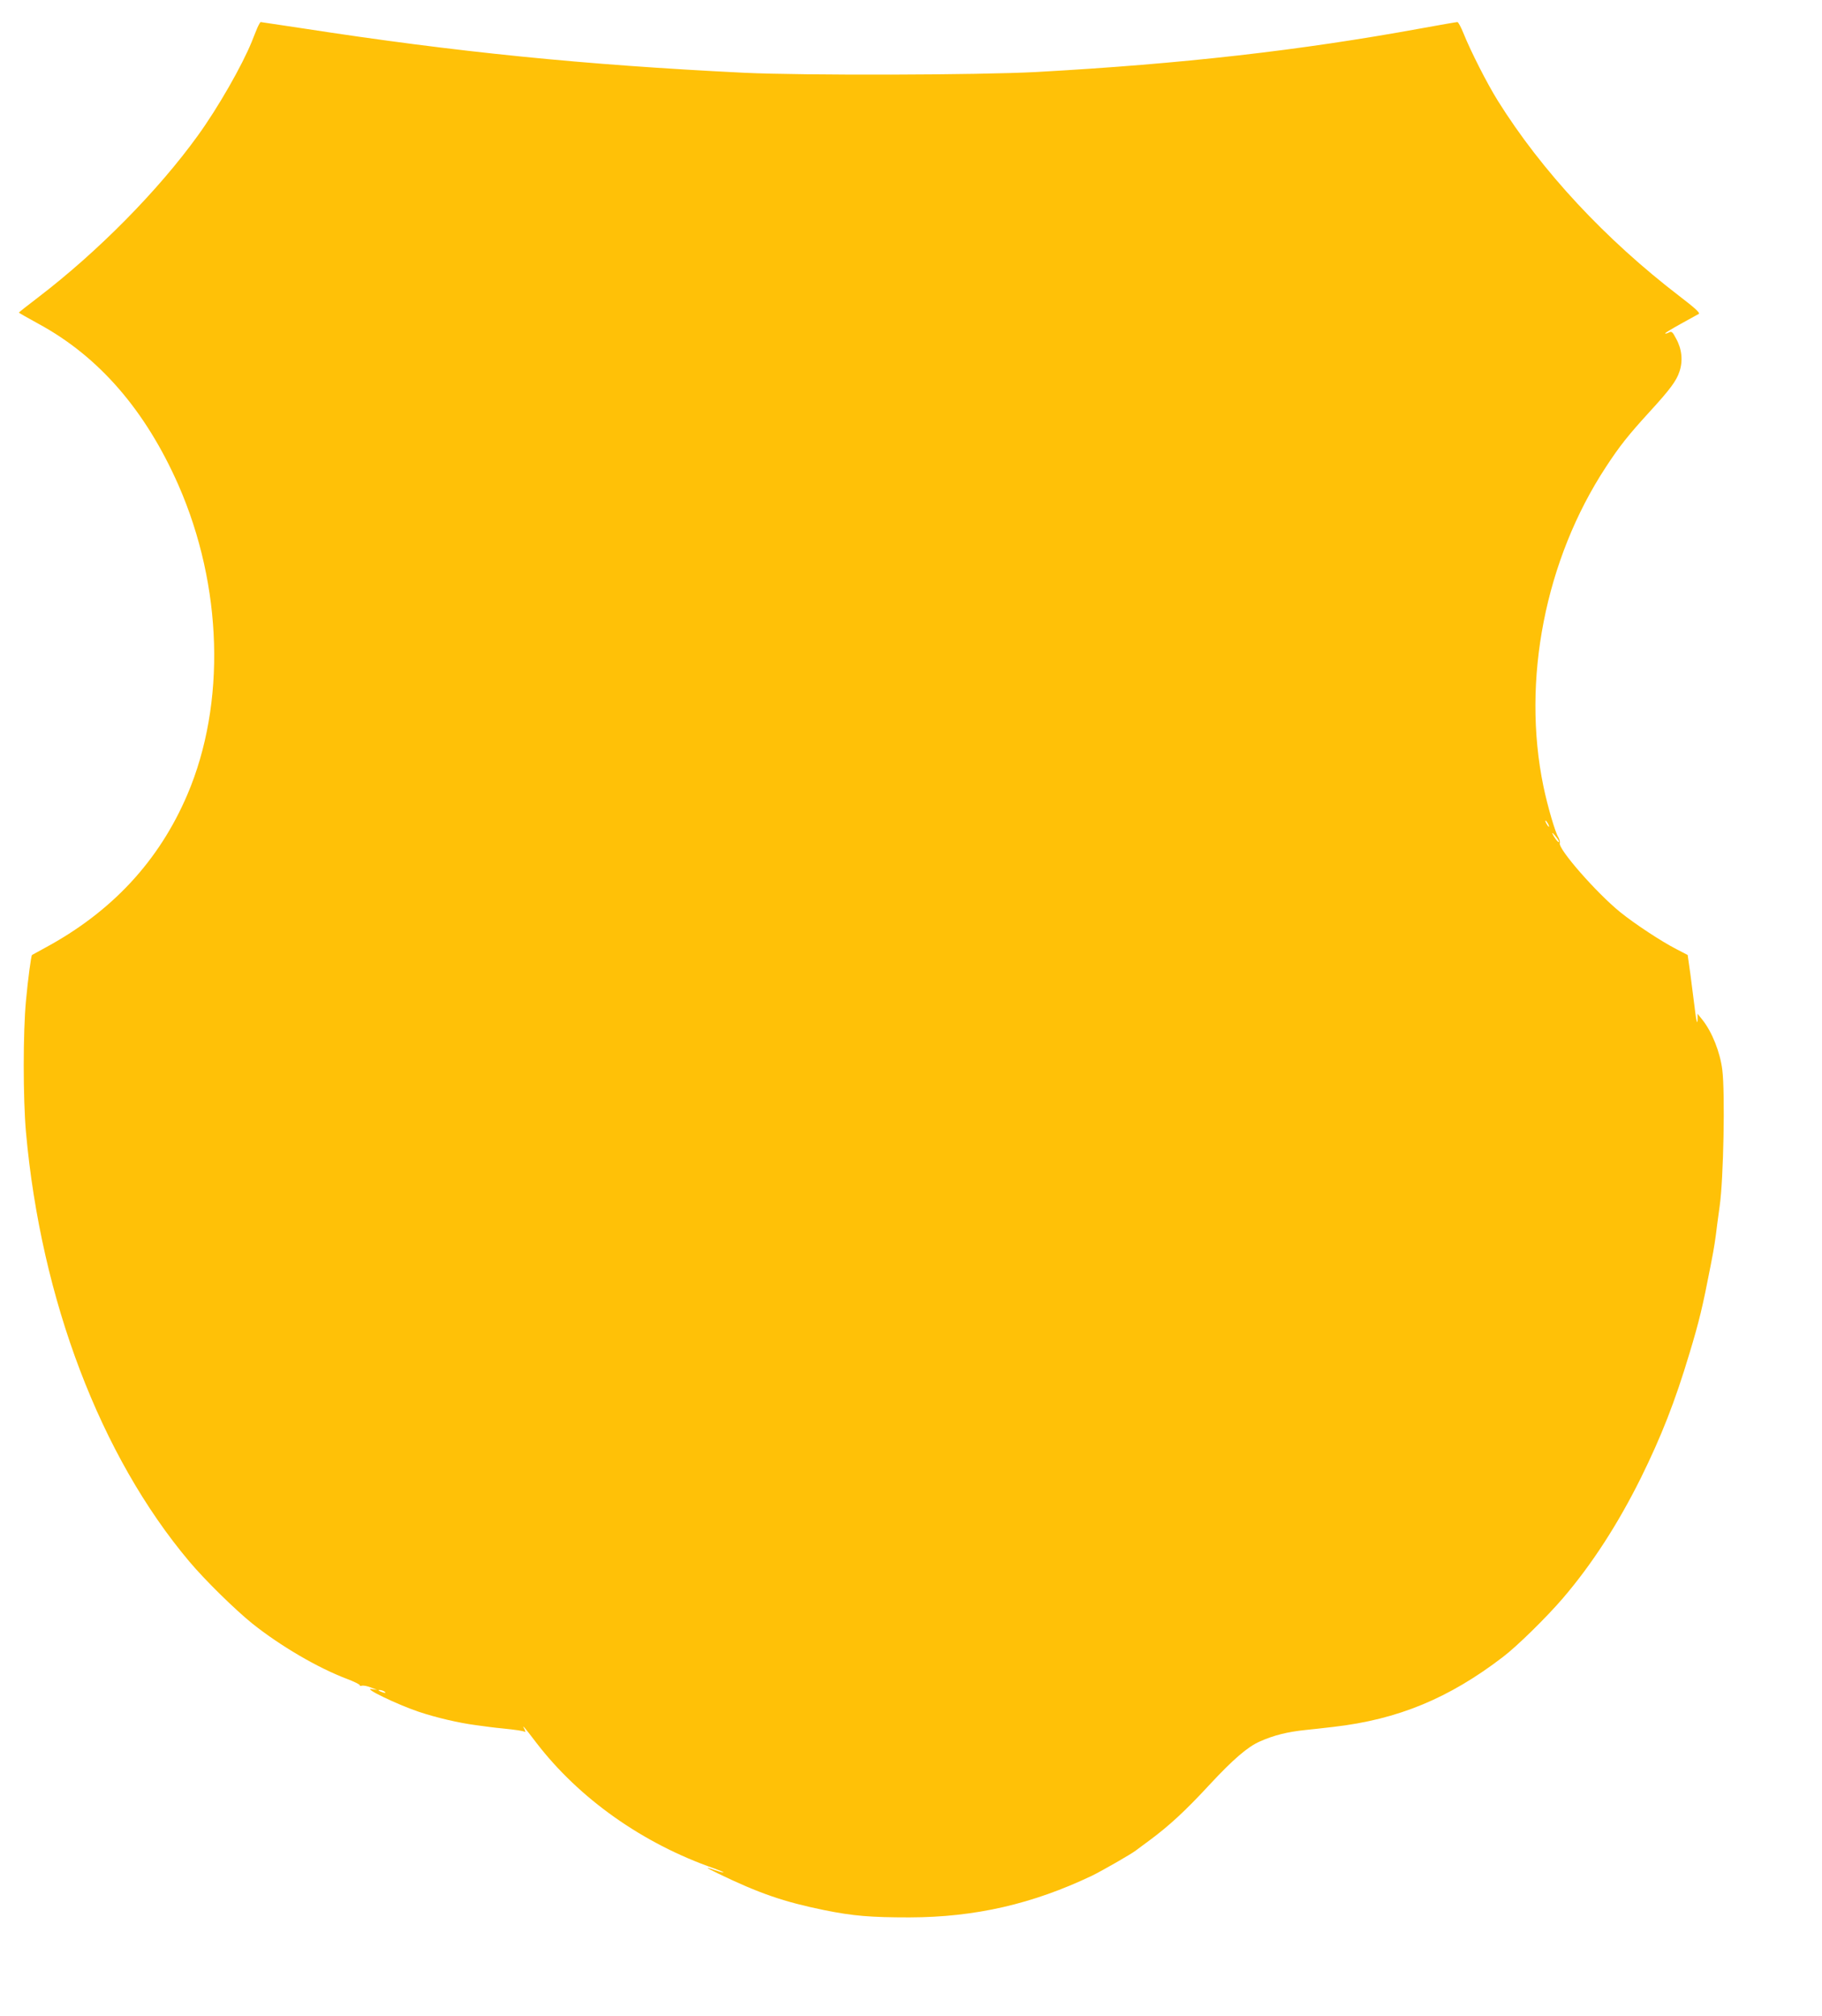
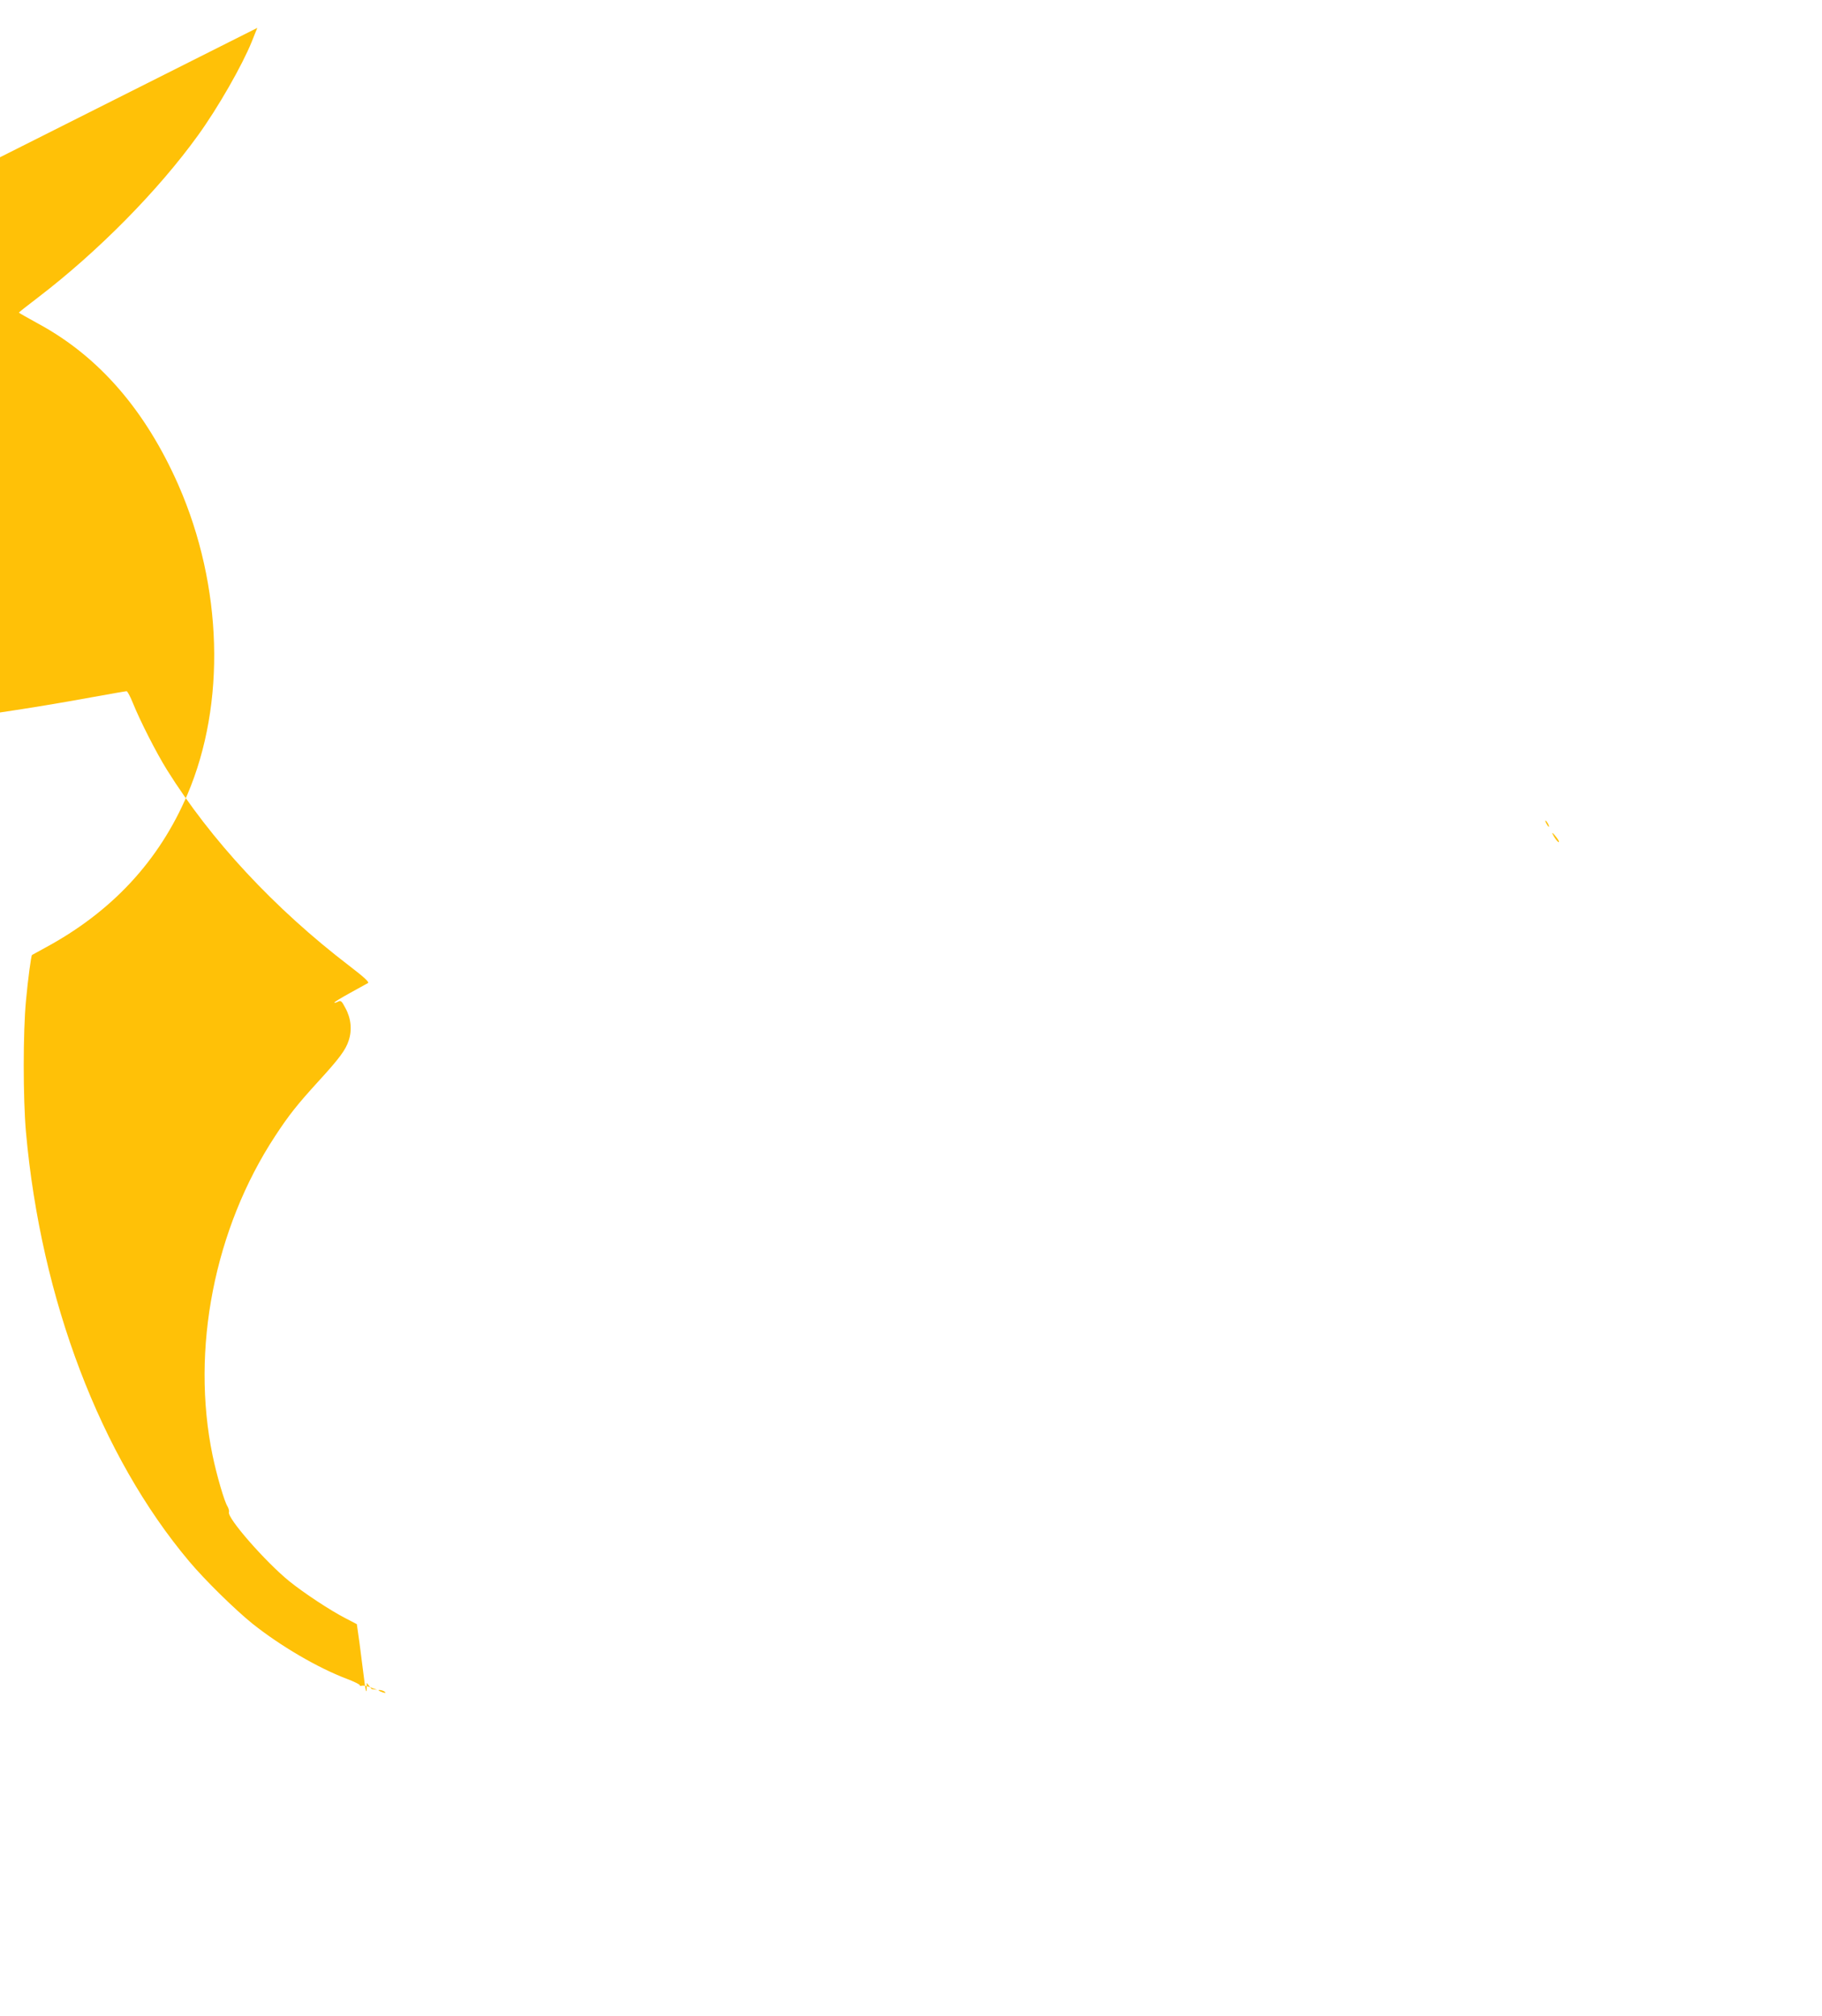
<svg xmlns="http://www.w3.org/2000/svg" version="1.0" width="1157pt" height="1280pt" viewBox="0 0 1157 1280" preserveAspectRatio="xMidYMid meet">
  <g transform="translate(0,1280) scale(0.1,-0.1)" fill="#ffc107" stroke="none">
-     <path d="M1634 12623 c-8 -21 -25 -60 -35 -87 -61 -151 -214 -419 -342 -596 -253 -351 -636 -739 -1017 -1030 -66 -50 -120 -93 -120 -95 0 -2 57 -34 126 -72 383 -208 678 -549 887 -1023 281 -641 303 -1388 57 -1965 -180 -422 -480 -745 -905 -974 -44 -24 -81 -44 -82 -45 -5 -4 -26 -156 -38 -290 -19 -198 -19 -623 0 -836 96 -1065 473 -2055 1037 -2725 99 -118 291 -306 400 -394 178 -142 415 -281 600 -351 48 -18 85 -37 83 -41 -3 -4 3 -5 12 -3 10 3 36 -2 58 -11 l40 -15 -35 5 c-60 9 164 -99 298 -144 113 -38 256 -71 362 -85 90 -12 116 -16 170 -21 89 -9 134 -16 143 -22 5 -3 3 5 -3 18 -17 32 -5 19 75 -86 272 -355 676 -641 1130 -799 39 -14 65 -25 59 -25 -6 -1 -31 6 -54 14 -66 23 -61 18 15 -19 267 -129 421 -182 680 -235 183 -37 294 -46 540 -46 418 1 782 85 1160 265 65 32 252 139 278 160 7 5 45 34 85 63 128 95 229 188 386 358 147 158 240 238 316 271 90 40 175 61 290 73 59 6 94 10 180 20 407 47 731 181 1073 443 89 67 280 255 381 373 185 216 350 471 497 767 128 260 215 480 307 787 62 205 84 296 136 565 23 118 28 153 41 260 3 25 10 74 15 110 25 174 35 721 17 866 -14 113 -65 241 -126 318 l-31 39 0 -28 c0 -52 -9 -20 -19 70 -6 50 -18 144 -27 211 l-17 120 -71 37 c-96 49 -264 160 -356 234 -151 122 -399 405 -385 440 2 8 -2 24 -9 36 -20 30 -69 199 -95 324 -139 672 11 1440 397 2028 87 133 141 201 277 350 130 142 171 197 190 256 23 68 15 143 -21 208 -23 44 -29 49 -46 40 -11 -6 -22 -9 -24 -6 -2 2 42 29 98 60 57 31 109 60 116 64 9 6 -27 39 -120 110 -474 363 -878 797 -1157 1244 -69 111 -171 312 -217 426 -16 40 -34 73 -39 73 -6 0 -109 -18 -230 -40 -771 -141 -1521 -226 -2440 -277 -369 -20 -1479 -23 -1860 -5 -1018 50 -1825 131 -2803 282 -144 22 -264 40 -267 40 -2 0 -12 -17 -21 -37z m8196 -5053 c6 -11 8 -20 6 -20 -3 0 -10 9 -16 20 -6 11 -8 20 -6 20 3 0 10 -9 16 -20z m70 -115 c-1 -11 -27 20 -41 50 -6 11 1 7 15 -10 14 -16 26 -34 26 -40z m-7460 -5395 c18 -12 2 -12 -25 0 -13 6 -15 9 -5 9 8 0 22 -4 30 -9z" />
+     <path d="M1634 12623 c-8 -21 -25 -60 -35 -87 -61 -151 -214 -419 -342 -596 -253 -351 -636 -739 -1017 -1030 -66 -50 -120 -93 -120 -95 0 -2 57 -34 126 -72 383 -208 678 -549 887 -1023 281 -641 303 -1388 57 -1965 -180 -422 -480 -745 -905 -974 -44 -24 -81 -44 -82 -45 -5 -4 -26 -156 -38 -290 -19 -198 -19 -623 0 -836 96 -1065 473 -2055 1037 -2725 99 -118 291 -306 400 -394 178 -142 415 -281 600 -351 48 -18 85 -37 83 -41 -3 -4 3 -5 12 -3 10 3 36 -2 58 -11 l40 -15 -35 5 l-31 39 0 -28 c0 -52 -9 -20 -19 70 -6 50 -18 144 -27 211 l-17 120 -71 37 c-96 49 -264 160 -356 234 -151 122 -399 405 -385 440 2 8 -2 24 -9 36 -20 30 -69 199 -95 324 -139 672 11 1440 397 2028 87 133 141 201 277 350 130 142 171 197 190 256 23 68 15 143 -21 208 -23 44 -29 49 -46 40 -11 -6 -22 -9 -24 -6 -2 2 42 29 98 60 57 31 109 60 116 64 9 6 -27 39 -120 110 -474 363 -878 797 -1157 1244 -69 111 -171 312 -217 426 -16 40 -34 73 -39 73 -6 0 -109 -18 -230 -40 -771 -141 -1521 -226 -2440 -277 -369 -20 -1479 -23 -1860 -5 -1018 50 -1825 131 -2803 282 -144 22 -264 40 -267 40 -2 0 -12 -17 -21 -37z m8196 -5053 c6 -11 8 -20 6 -20 -3 0 -10 9 -16 20 -6 11 -8 20 -6 20 3 0 10 -9 16 -20z m70 -115 c-1 -11 -27 20 -41 50 -6 11 1 7 15 -10 14 -16 26 -34 26 -40z m-7460 -5395 c18 -12 2 -12 -25 0 -13 6 -15 9 -5 9 8 0 22 -4 30 -9z" />
  </g>
</svg>